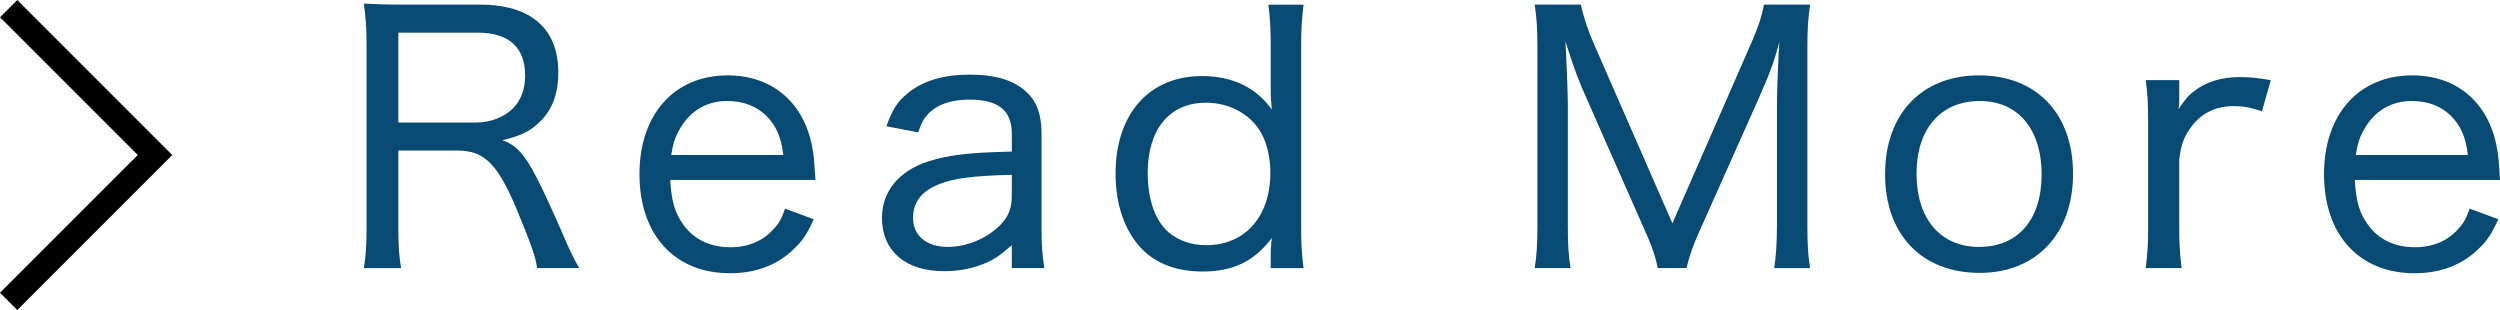
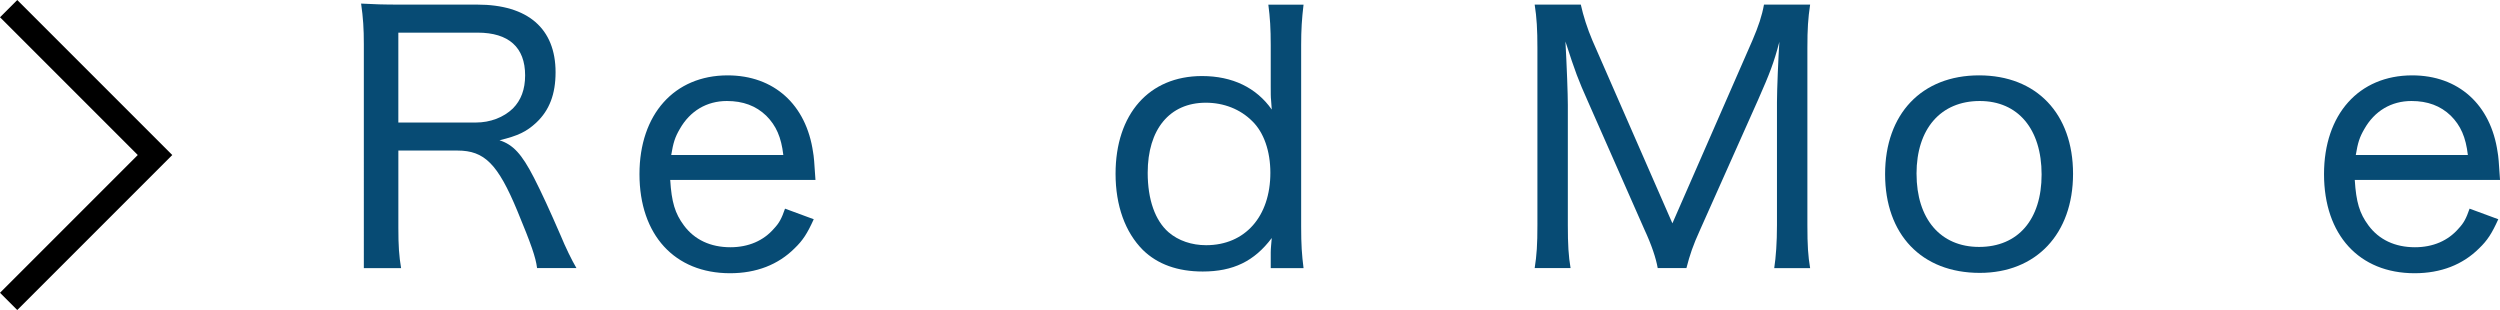
<svg xmlns="http://www.w3.org/2000/svg" id="_レイヤー_2" viewBox="0 0 102.471 12.707">
  <defs>
    <style>.cls-1{fill:none;stroke:#000;stroke-miterlimit:10;}.cls-2{fill:#074b74;}</style>
  </defs>
  <g id="_制作">
-     <path class="cls-2" d="M22.014,10.989c-.056-.448-.238-.966-.812-2.353-.798-1.919-1.345-2.465-2.451-2.465h-2.423v3.166c0,.742.028,1.149.112,1.653h-1.527c.084-.532.112-.91.112-1.653V1.814c0-.645-.028-1.079-.112-1.667.49.028.925.042,1.611.042h3.152c2.073,0,3.208.98,3.208,2.773,0,.896-.252,1.555-.785,2.059-.406.378-.756.546-1.513.728.56.182.911.56,1.415,1.541.308.602.644,1.331,1.093,2.367.196.476.448.995.645,1.331h-1.723ZM19.507,5.022c.588,0,1.135-.21,1.513-.574.336-.336.504-.784.504-1.359,0-1.149-.672-1.751-1.947-1.751h-3.25v3.684h3.18Z" />
+     <path class="cls-2" d="M22.014,10.989c-.056-.448-.238-.966-.812-2.353-.798-1.919-1.345-2.465-2.451-2.465h-2.423v3.166c0,.742.028,1.149.112,1.653h-1.527V1.814c0-.645-.028-1.079-.112-1.667.49.028.925.042,1.611.042h3.152c2.073,0,3.208.98,3.208,2.773,0,.896-.252,1.555-.785,2.059-.406.378-.756.546-1.513.728.56.182.911.56,1.415,1.541.308.602.644,1.331,1.093,2.367.196.476.448.995.645,1.331h-1.723ZM19.507,5.022c.588,0,1.135-.21,1.513-.574.336-.336.504-.784.504-1.359,0-1.149-.672-1.751-1.947-1.751h-3.25v3.684h3.18Z" />
    <path class="cls-2" d="M27.471,7.375c.056.91.196,1.373.56,1.863.434.588,1.093.896,1.905.896.742,0,1.359-.266,1.793-.77.21-.224.308-.406.448-.812l1.177.434c-.266.588-.448.868-.784,1.191-.672.672-1.569,1.022-2.647,1.022-2.269,0-3.712-1.569-3.712-4.062,0-2.451,1.429-4.048,3.614-4.048,1.891,0,3.222,1.191,3.502,3.152.028.14.056.434.098,1.135h-5.953ZM32.107,6.353c-.084-.729-.294-1.205-.701-1.611-.42-.406-.952-.602-1.611-.602-.826,0-1.513.406-1.933,1.149-.196.336-.266.56-.35,1.065h4.595Z" />
-     <path class="cls-2" d="M41.473,10.05c-.532.462-.784.63-1.247.799-.476.182-.994.266-1.541.266-1.569,0-2.535-.826-2.535-2.185,0-1.079.687-1.919,1.891-2.311.84-.266,1.611-.364,3.432-.406v-.729c0-.953-.546-1.401-1.737-1.401-.756,0-1.317.196-1.695.588-.182.196-.28.378-.406.756l-1.303-.252c.252-.7.462-1.022.869-1.345.616-.518,1.471-.771,2.549-.771,1.064,0,1.835.238,2.339.729.42.392.602.924.602,1.695v3.894c0,.687.028,1.023.112,1.611h-1.331v-.938ZM41.473,7.165c-1.597.042-2.381.14-2.998.392-.7.28-1.05.728-1.05,1.373,0,.729.546,1.191,1.429,1.191.77,0,1.611-.35,2.157-.91.336-.35.462-.687.462-1.205v-.841Z" />
    <path class="cls-2" d="M52.085,10.358c0-.168.028-.42.042-.602-.714.952-1.583,1.373-2.83,1.373-1.022,0-1.849-.294-2.451-.882-.728-.729-1.121-1.821-1.121-3.124,0-2.451,1.373-4.006,3.544-4.006,1.247,0,2.227.476,2.858,1.373q-.014-.154-.028-.392c-.014-.098-.014-.322-.014-.546v-1.695c0-.687-.028-1.135-.098-1.667h1.443c-.07.588-.098,1.023-.098,1.667v7.438c0,.729.028,1.149.098,1.695h-1.345v-.63ZM47.042,7.081c0,1.107.308,1.961.854,2.437.406.35.953.532,1.541.532,1.597,0,2.633-1.177,2.633-2.969,0-.883-.266-1.653-.742-2.115-.49-.49-1.163-.756-1.905-.756-1.485,0-2.381,1.093-2.381,2.872Z" />
    <path class="cls-2" d="M72.835,4.195c0-.504.056-1.849.098-2.479-.224.854-.392,1.289-.868,2.367l-2.381,5.337c-.294.645-.42,1.023-.56,1.569h-1.177c-.07-.406-.252-.952-.546-1.583l-2.311-5.239c-.406-.91-.518-1.205-.925-2.465.056,1.022.098,2.171.098,2.591v4.931c0,.799.028,1.275.112,1.765h-1.471c.084-.532.112-.966.112-1.765V1.968c0-.756-.028-1.247-.112-1.779h1.891c.098.448.266.98.476,1.471l3.278,7.494,3.278-7.494c.252-.588.392-1.009.476-1.471h1.891c-.084.574-.112.98-.112,1.779v7.256c0,.841.028,1.261.112,1.765h-1.471c.07-.462.112-1.05.112-1.765v-5.029Z" />
    <path class="cls-2" d="M77.267,7.137c0-2.465,1.499-4.048,3.852-4.048s3.852,1.569,3.852,4.034-1.513,4.062-3.824,4.062c-2.381,0-3.88-1.569-3.88-4.048ZM78.556,7.123c0,1.849.981,2.998,2.563,2.998,1.597,0,2.563-1.121,2.563-2.969,0-1.863-.967-3.012-2.535-3.012-1.597,0-2.592,1.135-2.592,2.984Z" />
-     <path class="cls-2" d="M92.712,4.56c-.518-.168-.784-.21-1.148-.21-.729,0-1.289.266-1.709.798-.336.434-.462.771-.532,1.415v2.773c0,.672.028,1.079.098,1.653h-1.471c.084-.686.098-1.022.098-1.653v-4.398c0-.742-.028-1.135-.098-1.653h1.373v.953c-.014.098-.014.126-.028.238.238-.364.406-.574.644-.742.476-.378,1.121-.574,1.849-.574.434,0,.714.028,1.289.126l-.364,1.275Z" />
    <path class="cls-2" d="M96.518,7.375c.056.91.196,1.373.56,1.863.434.588,1.093.896,1.905.896.742,0,1.359-.266,1.793-.77.21-.224.308-.406.448-.812l1.177.434c-.266.588-.448.868-.784,1.191-.672.672-1.569,1.022-2.647,1.022-2.269,0-3.712-1.569-3.712-4.062,0-2.451,1.429-4.048,3.614-4.048,1.891,0,3.222,1.191,3.502,3.152.028.14.056.434.098,1.135h-5.953ZM101.154,6.353c-.084-.729-.294-1.205-.7-1.611-.42-.406-.953-.602-1.611-.602-.827,0-1.513.406-1.933,1.149-.196.336-.266.56-.35,1.065h4.594Z" />
    <polyline class="cls-1" points=".354 .354 6.354 6.354 .354 12.354" />
  </g>
</svg>